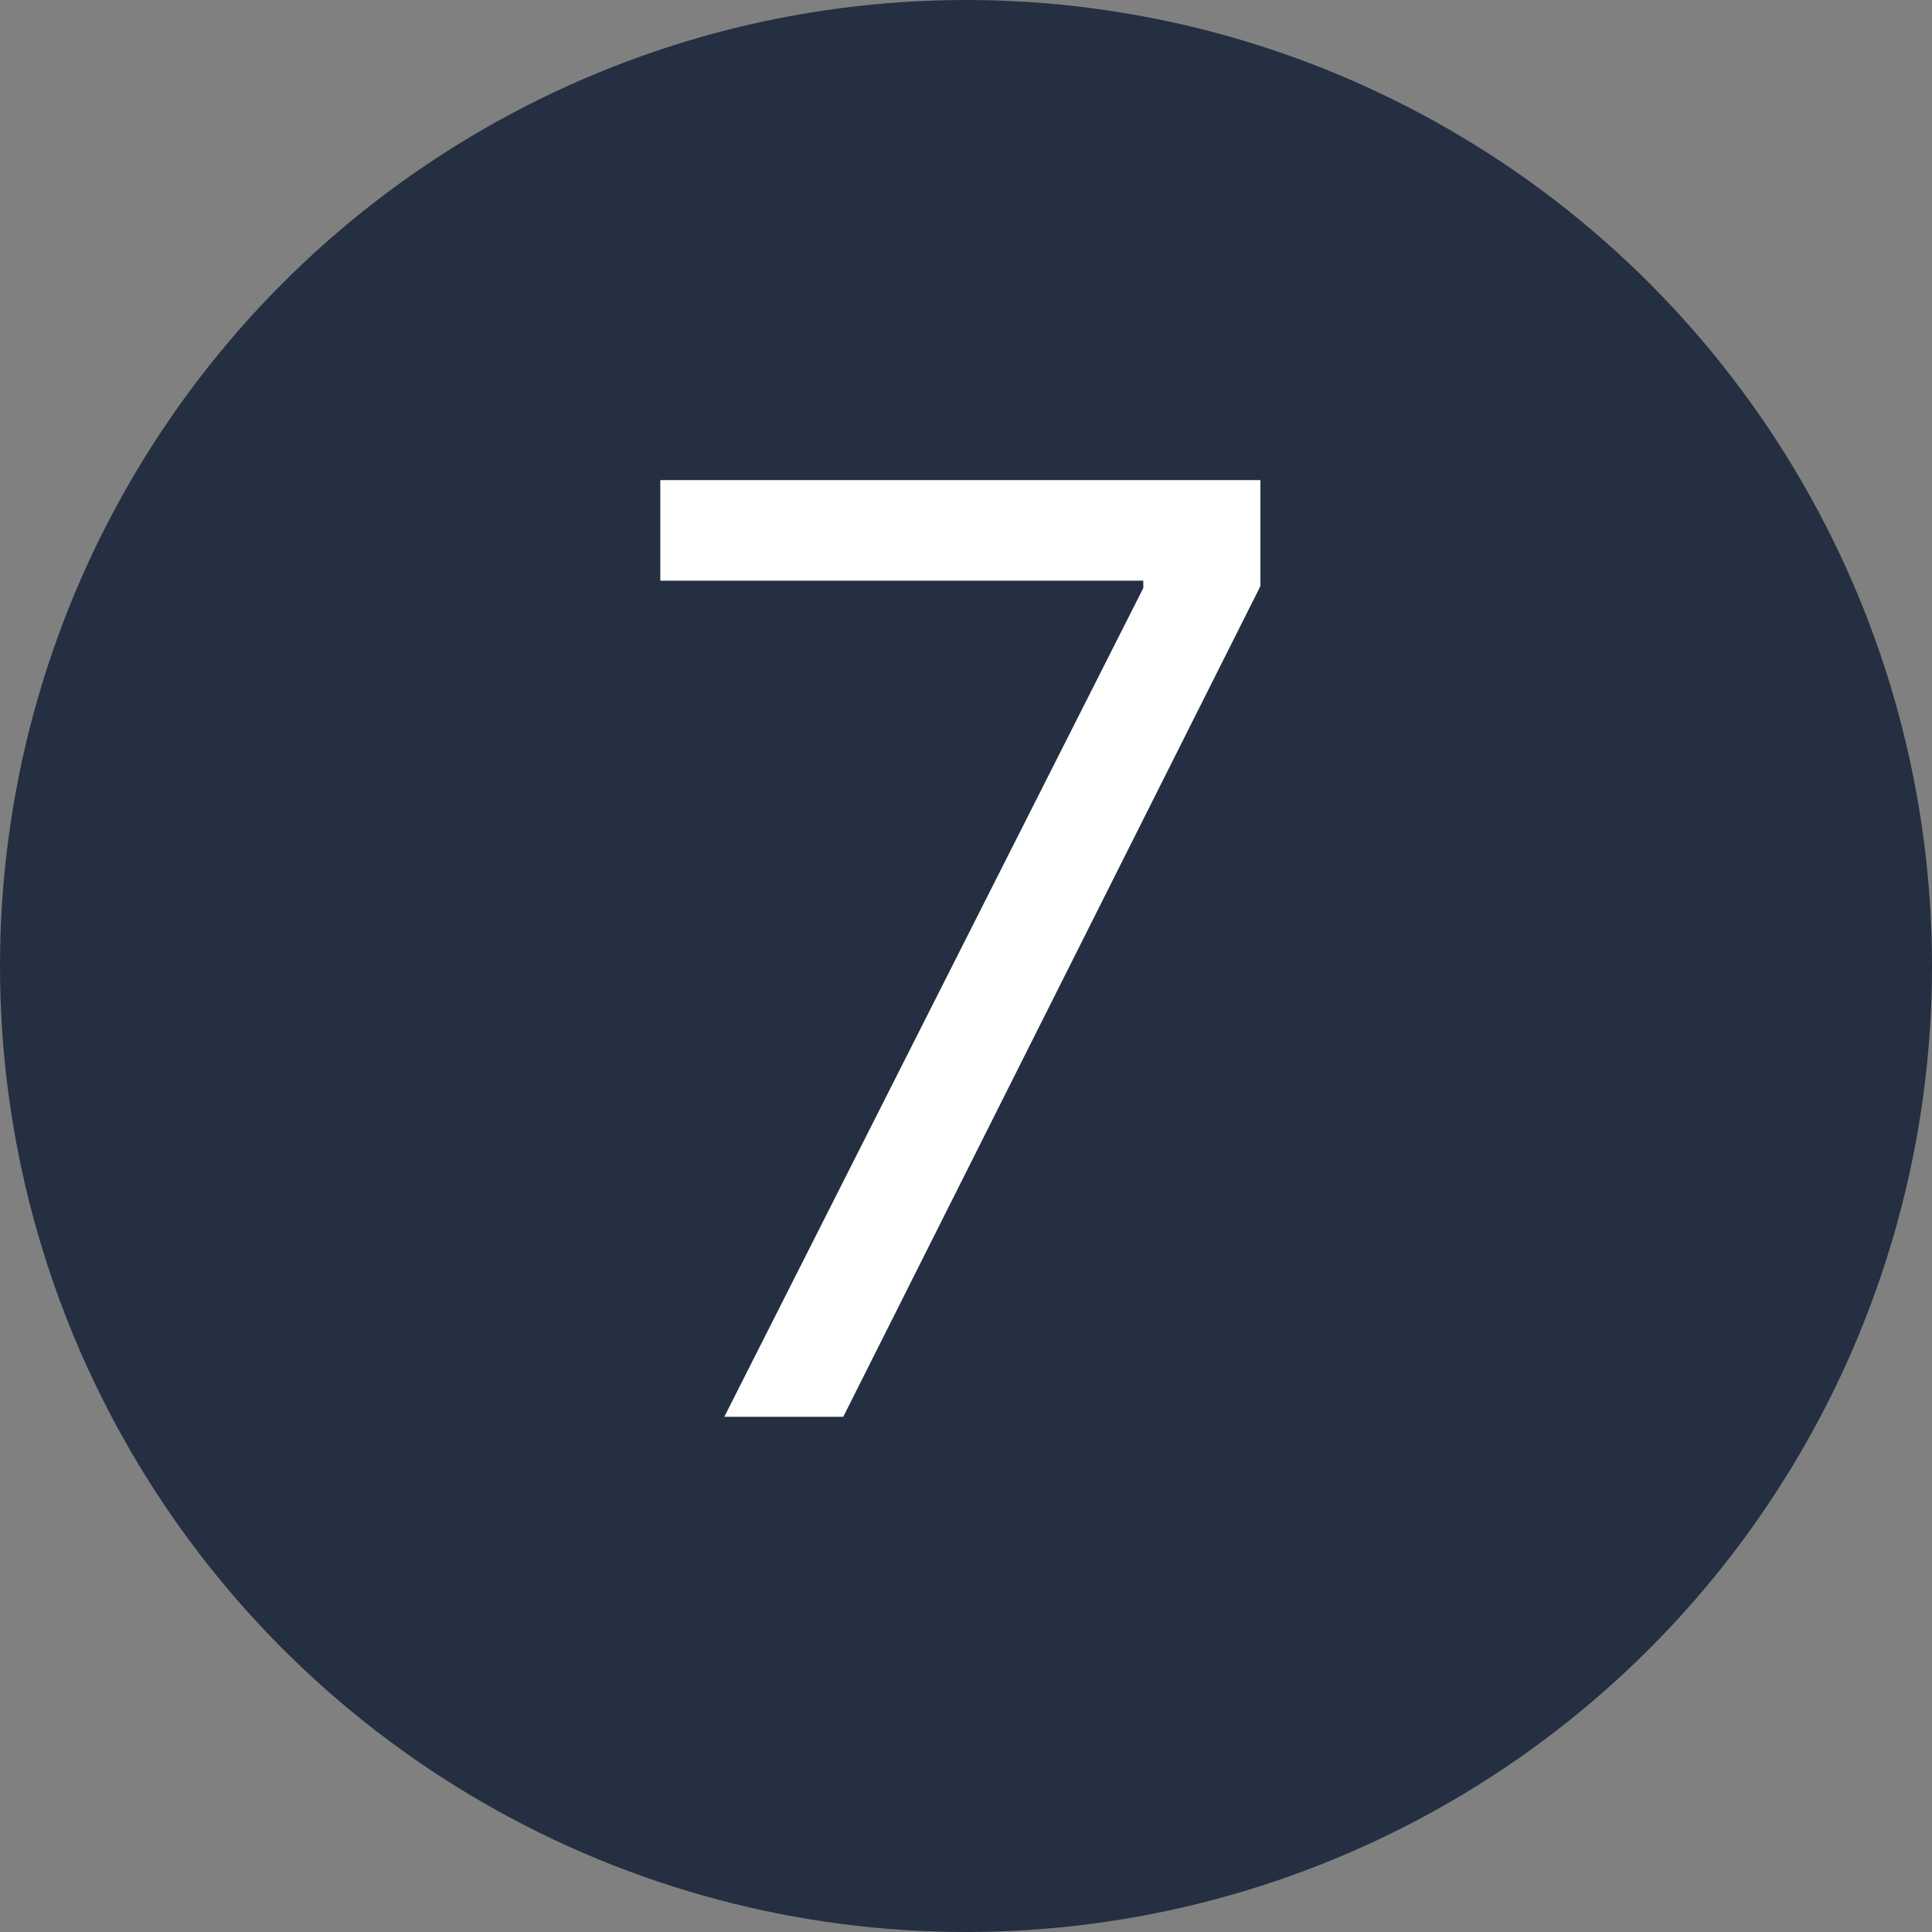
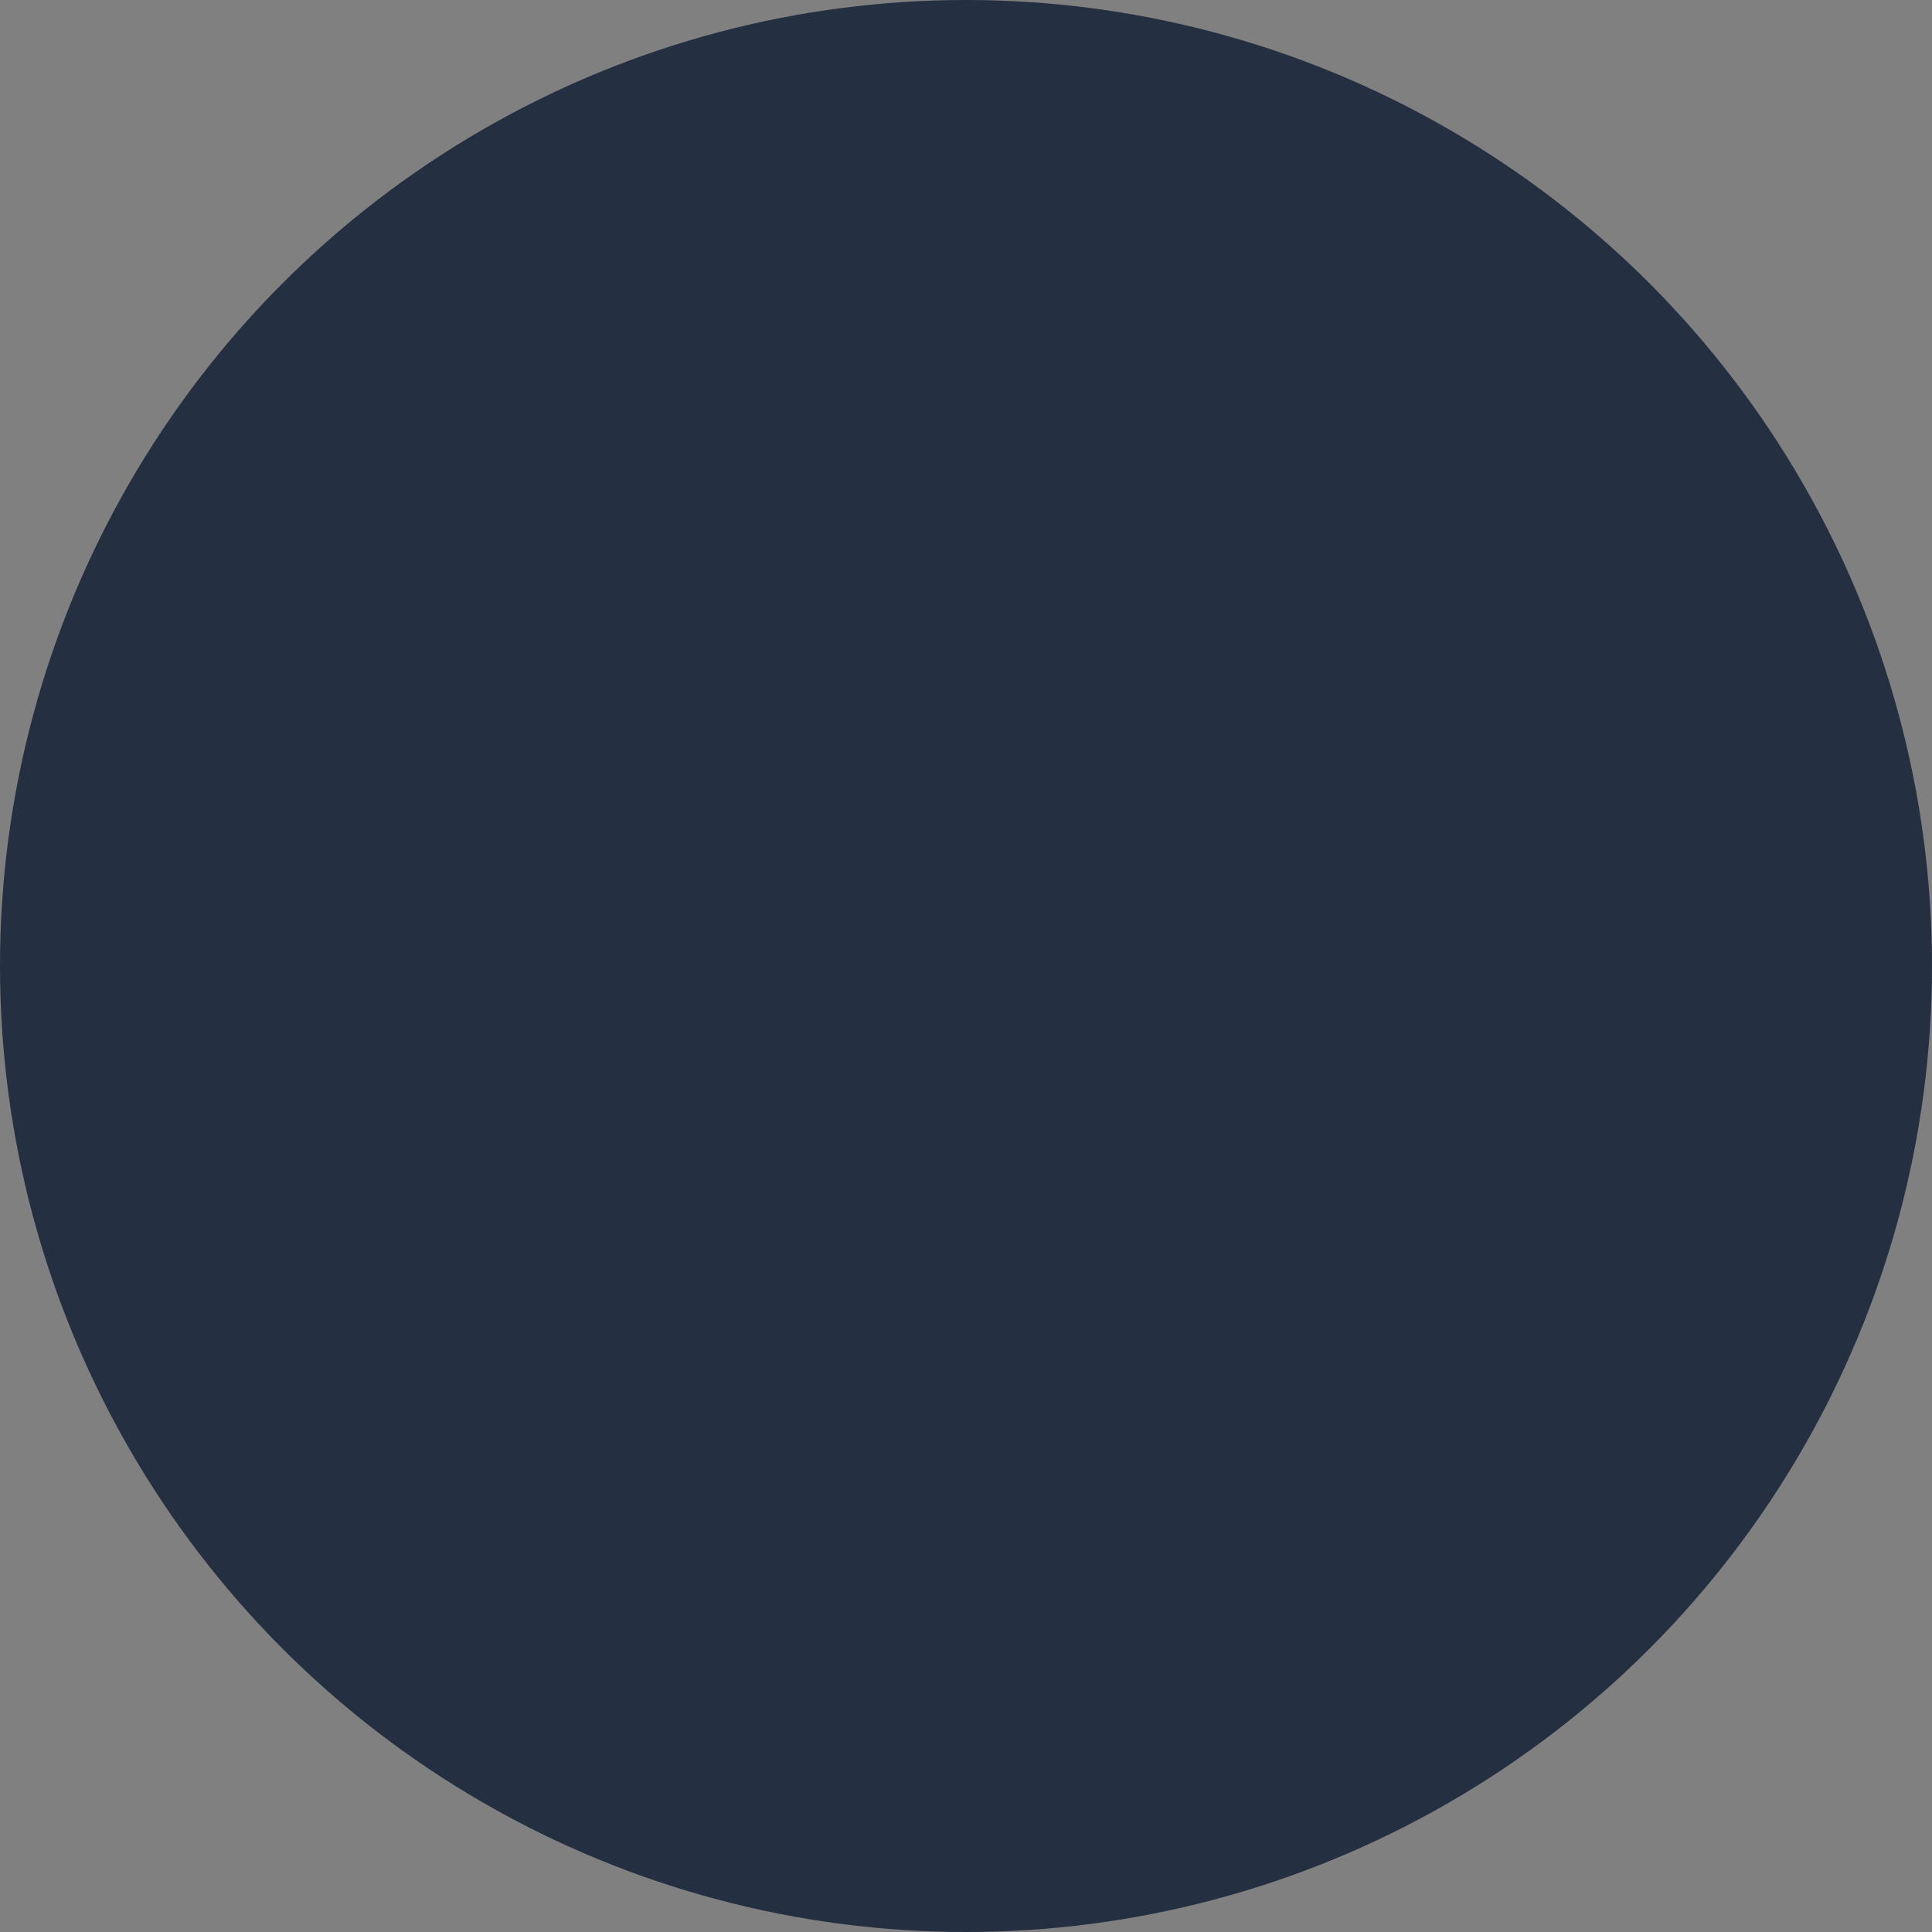
<svg xmlns="http://www.w3.org/2000/svg" width="30" height="30" viewBox="0 0 30 30" fill="none">
  <rect x="0" y="0" width="30" height="30" fill="#808080" stroke="none" />
  <circle cx="15" cy="15" r="15" fill="#242F41" />
-   <path d="M11.247 22L17.753 9.131V9.017H10.253V7.455H19.571V9.102L13.094 22H11.247Z" fill="white" />
</svg>